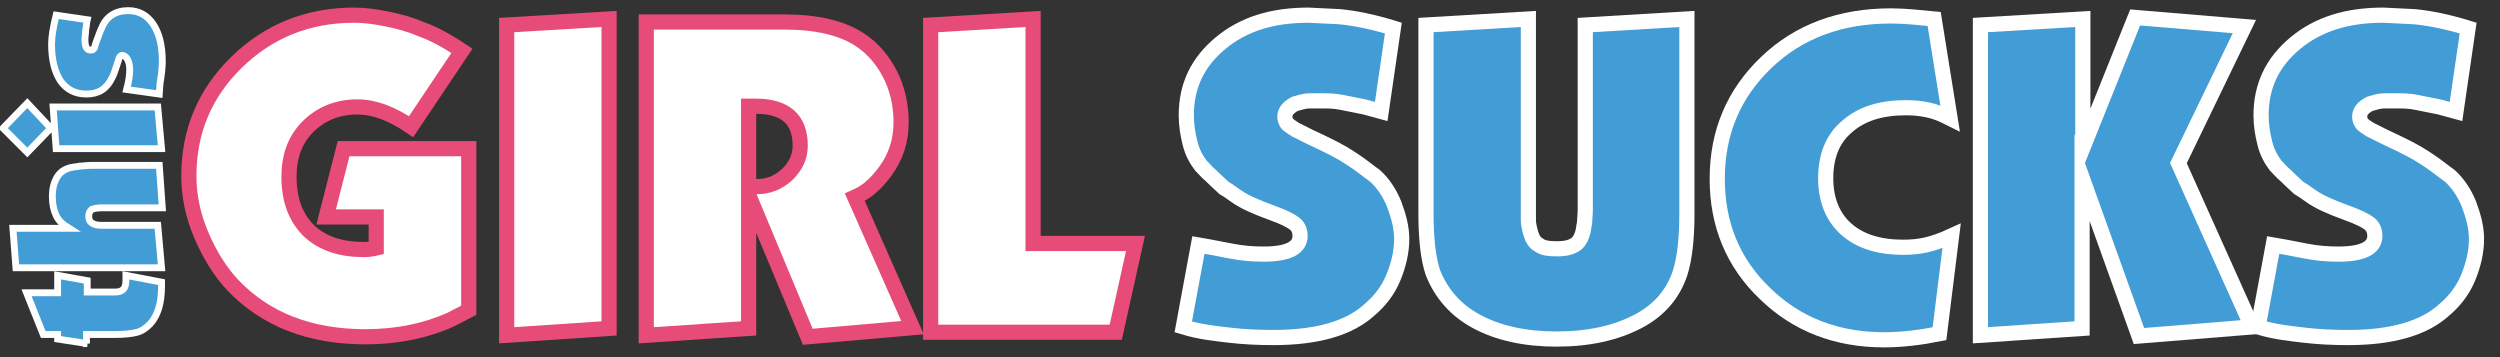
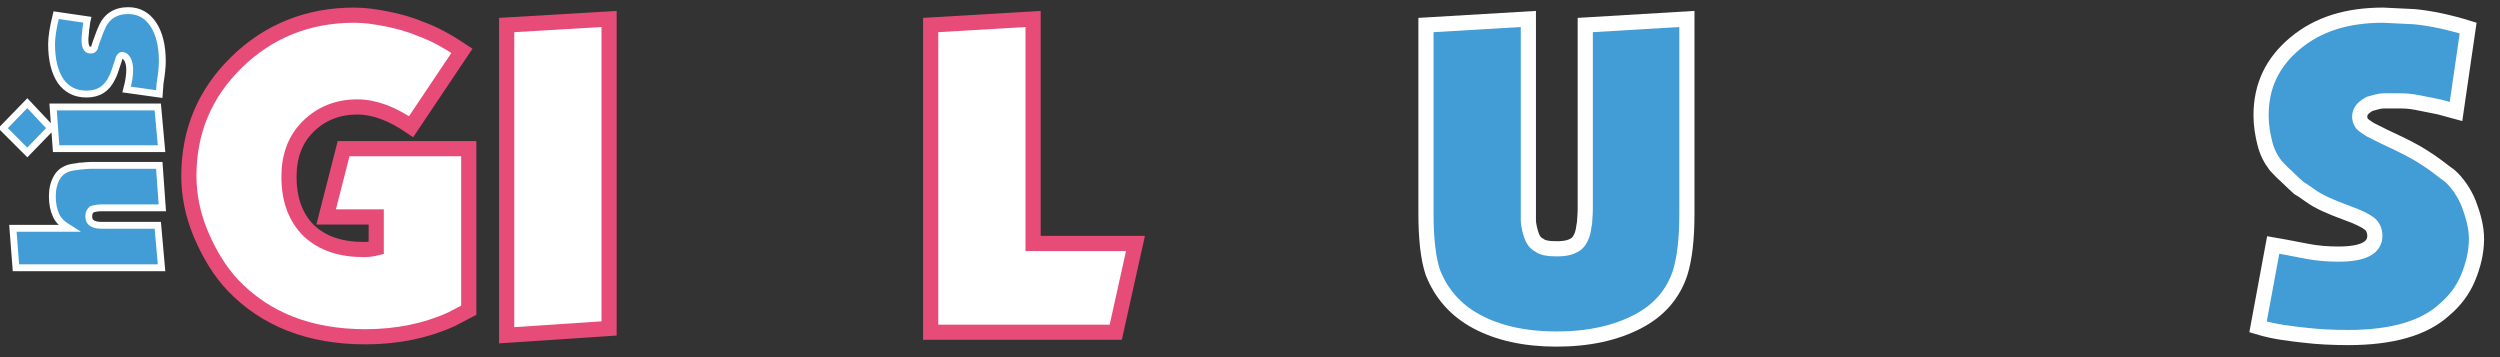
<svg xmlns="http://www.w3.org/2000/svg" version="1.1" id="Layer_1" x="0px" y="0px" viewBox="0 0 329.6 47.1" style="enable-background:new 0 0 329.6 47.1;" xml:space="preserve">
  <rect x="0" y="0" width="329.6" height="47.1" fill="#333333" stroke="none" />
  <style type="text/css">
	.st0{fill:#FFFFFF;stroke:#E74C79;stroke-width:2;stroke-miterlimit:10;}
	.st1{fill:#429CD5;stroke:#FFFFFF;stroke-width:2;stroke-miterlimit:10;}
	.st2{fill:#429CD5;stroke:#FFFFFF;stroke-width:0.903;stroke-miterlimit:10;}
</style>
  <path class="st0" d="M60.9,6.7l-6.7,10c-2.5-1.7-4.8-2.6-7.1-2.6c-2.6,0-4.8,0.9-6.5,2.6s-2.5,3.9-2.5,6.6c0,3.1,0.9,5.4,2.6,7.1  c1.8,1.7,4.2,2.5,7.3,2.5c0.6,0,1.2-0.1,1.6-0.2v-4.1H43l2.3-9h16.5v21.3l-2.3,1.2c-3.3,1.5-7.1,2.3-11.3,2.3  c-7.4,0-13.2-2.3-17.5-6.8c-1.7-1.8-3.1-4.1-4.2-6.7c-1.1-2.6-1.6-5.2-1.6-7.7c0-5.9,2.1-10.9,6.3-15C35.4,4.1,40.6,2,46.7,2  c1.4,0,2.8,0.2,4.3,0.5s3,0.7,4.4,1.3C57.1,4.4,58.8,5.3,60.9,6.7z" />
  <path class="st0" d="M66.8,44.2V3.3l13.5-0.8v40.8L66.8,44.2z" />
-   <path class="st0" d="M85.2,44.2V2.9h18.2c4.3,0,7.6,0.8,9.9,2.3c1.7,1.1,3,2.6,4,4.5c1,1.9,1.5,4.1,1.5,6.4c0,2.5-0.7,4.6-2.1,6.5  c-0.6,0.8-1.2,1.5-1.8,2c-0.5,0.5-1.3,1-2.2,1.4l7.6,17.2l-13.8,1.2l-7.8-18.7v17.6L85.2,44.2z M98.7,14v10.6h1.1  c1.5,0,2.8-0.5,4-1.6c1.1-1.1,1.7-2.3,1.7-3.8c0-3.5-2-5.2-5.9-5.2C99.6,14,98.7,14,98.7,14z" />
  <path class="st0" d="M122.7,43.8V3.3l13.5-0.8v29.6h13.5l-2.6,11.7H122.7z" />
  <g>
-     <path class="st1" d="M156,43.1l2-10.8l1.7,0.3l2.6,0.5c1.5,0.3,2.9,0.4,4.3,0.4c3.2,0,4.8-0.8,4.8-2.4c0-0.6-0.2-1.2-0.7-1.6   c-0.5-0.4-1.5-0.9-2.9-1.4c-2.2-0.8-3.8-1.5-4.9-2.3l-1-0.7l-0.5-0.3c-0.3-0.3-0.9-0.8-1.7-1.6c-0.6-0.5-1-1-1.4-1.4   c-0.6-0.8-1.1-1.7-1.4-2.9c-0.3-1.2-0.5-2.4-0.5-3.7c0-3.9,1.5-7,4.5-9.5S167.7,2,172.5,2l4.1,0.2c2.1,0.2,4.5,0.7,7.1,1.5l-1.6,11   l-2.2-0.6c-1-0.2-2-0.4-3-0.6s-1.8-0.2-2.4-0.2c-0.7,0-1.3,0-1.9,0c-0.6,0-1.2,0.2-1.9,0.4c-0.9,0.5-1.3,1-1.3,1.7   c0,0.3,0.1,0.6,0.3,0.9c0.2,0.2,0.6,0.5,1.1,0.8l1.8,0.9l1.9,0.9l1.4,0.7l1.1,0.6c1,0.6,1.9,1.2,2.7,1.8c0.8,0.6,1.3,1,1.6,1.2   c1,0.9,1.9,2.2,2.5,3.7c0.6,1.6,1,3.1,1,4.6c0,1.7-0.4,3.4-1.1,5.1s-1.8,3.1-3.1,4.2c-2.7,2.5-7,3.7-12.7,3.7c-2.1,0-4-0.1-5.7-0.3   S158.3,43.8,156,43.1z" />
    <path class="st1" d="M222.4,2.5v25.7c0,3.3-0.3,5.9-0.9,7.8c-0.9,2.7-2.7,4.9-5.6,6.4s-6.4,2.3-10.7,2.3c-4.2,0-7.7-0.8-10.5-2.3   s-4.7-3.7-5.8-6.5c-0.6-1.8-0.9-4.4-0.9-7.8V3.3l13.5-0.8v25.2c0,0.6,0,1.1,0,1.4s0.1,0.9,0.3,1.6c0.2,0.7,0.5,1.3,1.1,1.6   c0.5,0.4,1.3,0.5,2.4,0.5c1.1,0,1.8-0.2,2.3-0.5s0.8-0.8,1-1.4c0.2-0.6,0.2-1.1,0.3-1.5c0-0.4,0.1-1,0.1-1.8V3.3L222.4,2.5z" />
-     <path class="st1" d="M255,2.5l2.1,13.1c-1-0.5-1.9-0.9-2.9-1.1c-0.9-0.2-1.9-0.3-2.9-0.3c-3.3,0-5.9,0.8-7.8,2.5   c-1.9,1.6-2.8,3.9-2.8,6.8c0,2.8,0.9,5.1,2.7,6.7c1.8,1.6,4.3,2.4,7.5,2.4c1.1,0,2.1-0.1,3-0.3s2.1-0.6,3.4-1.2L255.7,44   c-2.5,0.5-5,0.8-7.3,0.8c-6.2,0-11.5-2-15.7-6.1c-4.2-4-6.3-9.1-6.3-15.1c0-6.2,2.2-11.3,6.5-15.4s9.8-6.1,16.4-6.1   C251.1,2.1,252.9,2.3,255,2.5z" />
-     <path class="st1" d="M261.1,44.2V3.3l13.5-0.8v17l6.9-17.2l14.4,1.2l-8.7,18l9.7,21.6L282,44.3l-7.5-20.9v19.9L261.1,44.2z" />
    <path class="st1" d="M297.7,43.1l2-10.8l1.7,0.3l2.6,0.5c1.5,0.3,2.9,0.4,4.3,0.4c3.2,0,4.8-0.8,4.8-2.4c0-0.6-0.2-1.2-0.7-1.6   c-0.5-0.4-1.5-0.9-2.9-1.4c-2.2-0.8-3.8-1.5-4.9-2.3l-1-0.7l-0.5-0.3c-0.3-0.3-0.9-0.8-1.7-1.6c-0.6-0.5-1-1-1.4-1.4   c-0.6-0.8-1.1-1.7-1.4-2.9c-0.3-1.2-0.5-2.4-0.5-3.7c0-3.9,1.5-7,4.5-9.5S309.4,2,314.2,2l4.1,0.2c2.1,0.2,4.5,0.7,7.1,1.5l-1.6,11   l-2.2-0.6c-1-0.2-2-0.4-3-0.6s-1.8-0.2-2.4-0.2c-0.7,0-1.3,0-1.9,0s-1.2,0.2-1.9,0.4c-0.9,0.5-1.3,1-1.3,1.7c0,0.3,0.1,0.6,0.3,0.9   c0.2,0.2,0.6,0.5,1.1,0.8l1.8,0.9l1.9,0.9l1.4,0.7l1.1,0.6c1,0.6,1.9,1.2,2.7,1.8c0.8,0.6,1.3,1,1.6,1.2c1,0.9,1.9,2.2,2.5,3.7   c0.6,1.6,1,3.1,1,4.6c0,1.7-0.4,3.4-1.1,5.1s-1.8,3.1-3.1,4.2c-2.7,2.5-7,3.7-12.7,3.7c-2.1,0-4-0.1-5.7-0.3S300,43.8,297.7,43.1z" />
  </g>
  <g>
-     <path class="st2" d="M11.5,45.3l-3.9-0.6v-0.6H5.7l-2.2-5.5h4.1v-2.3l3.9,0.7v1.5h3.3h0.4c1,0,1.4-0.5,1.4-1.5v-0.7l4.7,0.9v0.5   c0,2.3-0.5,3.9-1.5,5c-0.5,0.5-1,0.9-1.7,1.1c-0.7,0.2-1.7,0.3-3,0.3h-0.4h-3.3v1.2H11.5z" />
    <path class="st2" d="M21.3,35.3H2.1l-0.4-5.2h7.4c-0.8-0.5-1.4-1-1.7-1.7c-0.3-0.6-0.5-1.5-0.5-2.5s0.2-1.8,0.6-2.5   c0.4-0.7,1-1.1,1.8-1.3c0.4-0.1,0.8-0.1,1.2-0.2c0.4,0,0.9-0.1,1.6-0.1H21l0.4,5.6h-7.3h-0.7c-0.6,0-1,0.1-1.3,0.2   c-0.2,0.2-0.4,0.4-0.4,0.9c0,0.4,0.1,0.7,0.4,0.9c0.3,0.2,0.7,0.3,1.2,0.3h1h6.5L21.3,35.3z" />
    <path class="st2" d="M3.6,20.1l-3.2-3.2l3.2-3.3l3.1,3.3L3.6,20.1z M21.3,19.6H7.4L7,14.1h13.8L21.3,19.6z" />
    <path class="st2" d="M21,12.4l-4.3-0.6c0.3-1.1,0.4-2,0.4-2.6s-0.1-1-0.3-1.4c-0.2-0.3-0.4-0.5-0.7-0.5c-0.2,0-0.4,0.2-0.5,0.7   l-0.2,0.6c-0.1,0.3-0.2,0.6-0.3,0.9s-0.2,0.5-0.3,0.7c-0.7,1.5-1.8,2.2-3.4,2.2c-1.5,0-2.6-0.6-3.4-1.7C7.2,9.5,6.8,7.9,6.8,5.8   C6.8,4.9,7,3.6,7.4,2l4.1,0.6c-0.1,0.4-0.1,0.9-0.2,1.3c0,0.5-0.1,0.9-0.1,1.3c0,0.9,0.2,1.4,0.7,1.4c0.2,0,0.3,0,0.4-0.1   c0.1-0.1,0.2-0.2,0.2-0.4l0.2-0.6c0.3-0.8,0.5-1.4,0.7-1.8c0.6-1.5,1.8-2.3,3.5-2.3c1.4,0,2.5,0.6,3.3,1.8s1.2,2.8,1.2,4.9   c0,0.7-0.1,1.7-0.3,2.9L21,12.4z" />
  </g>
</svg>